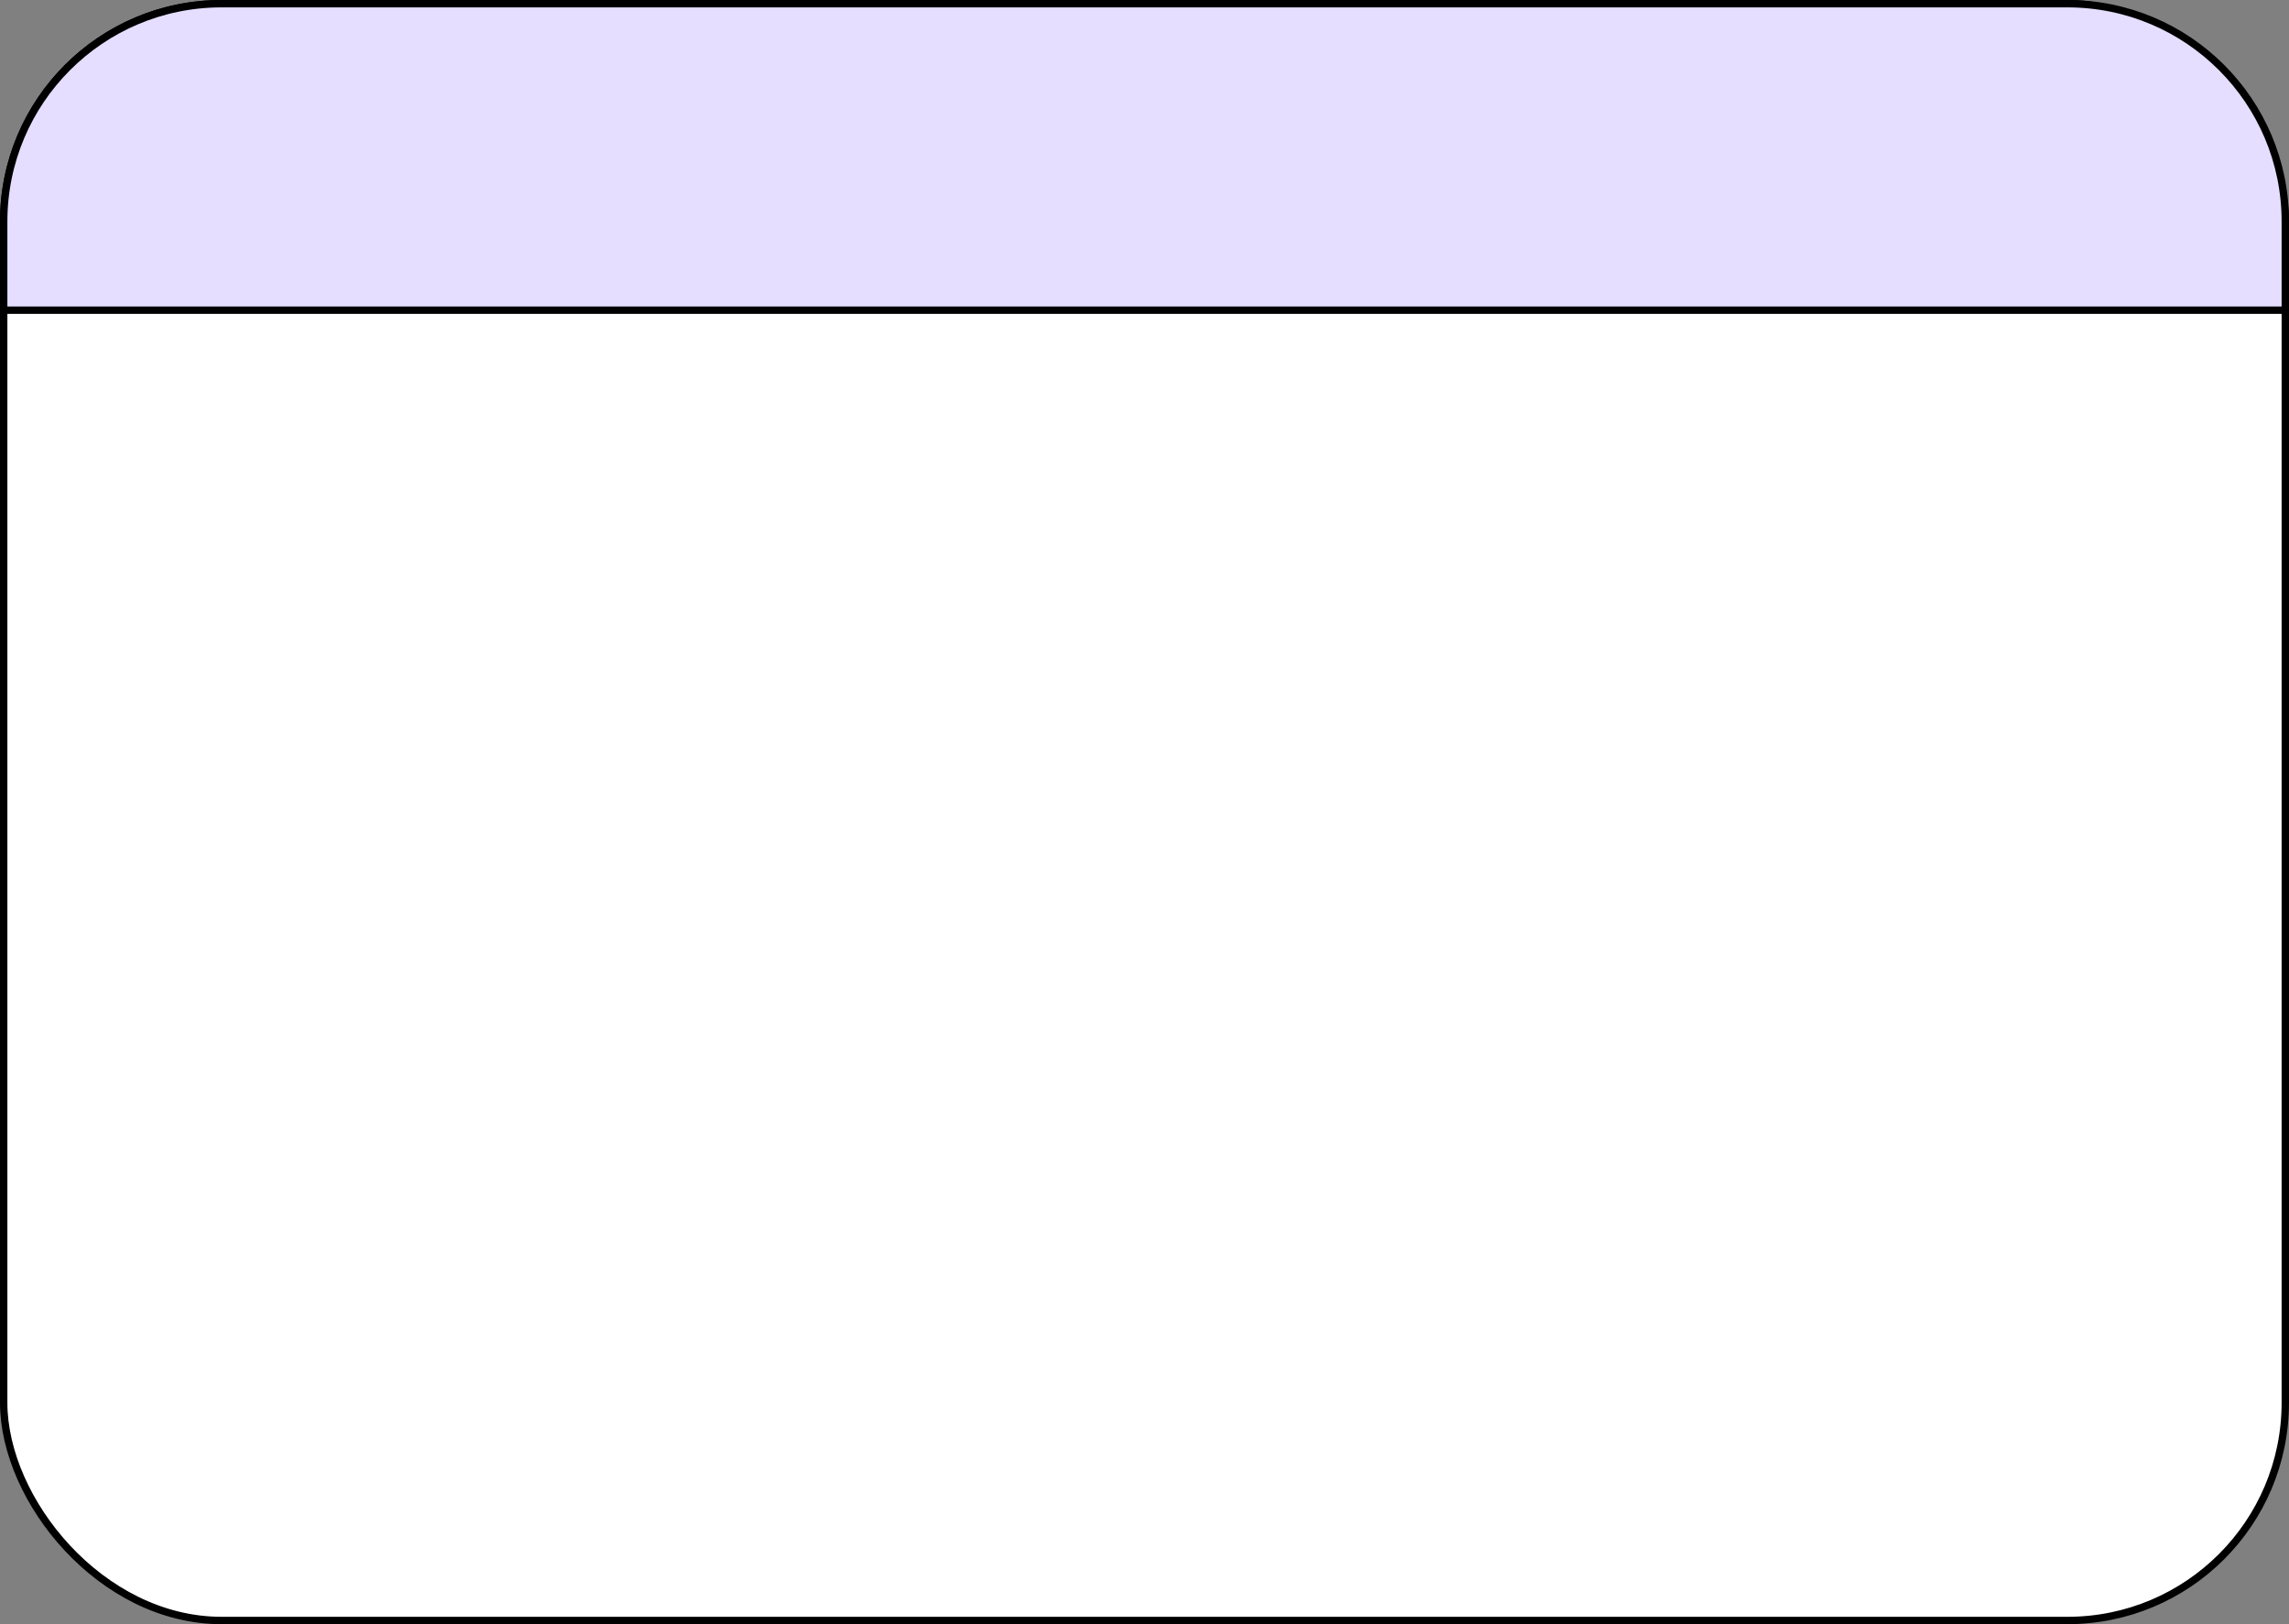
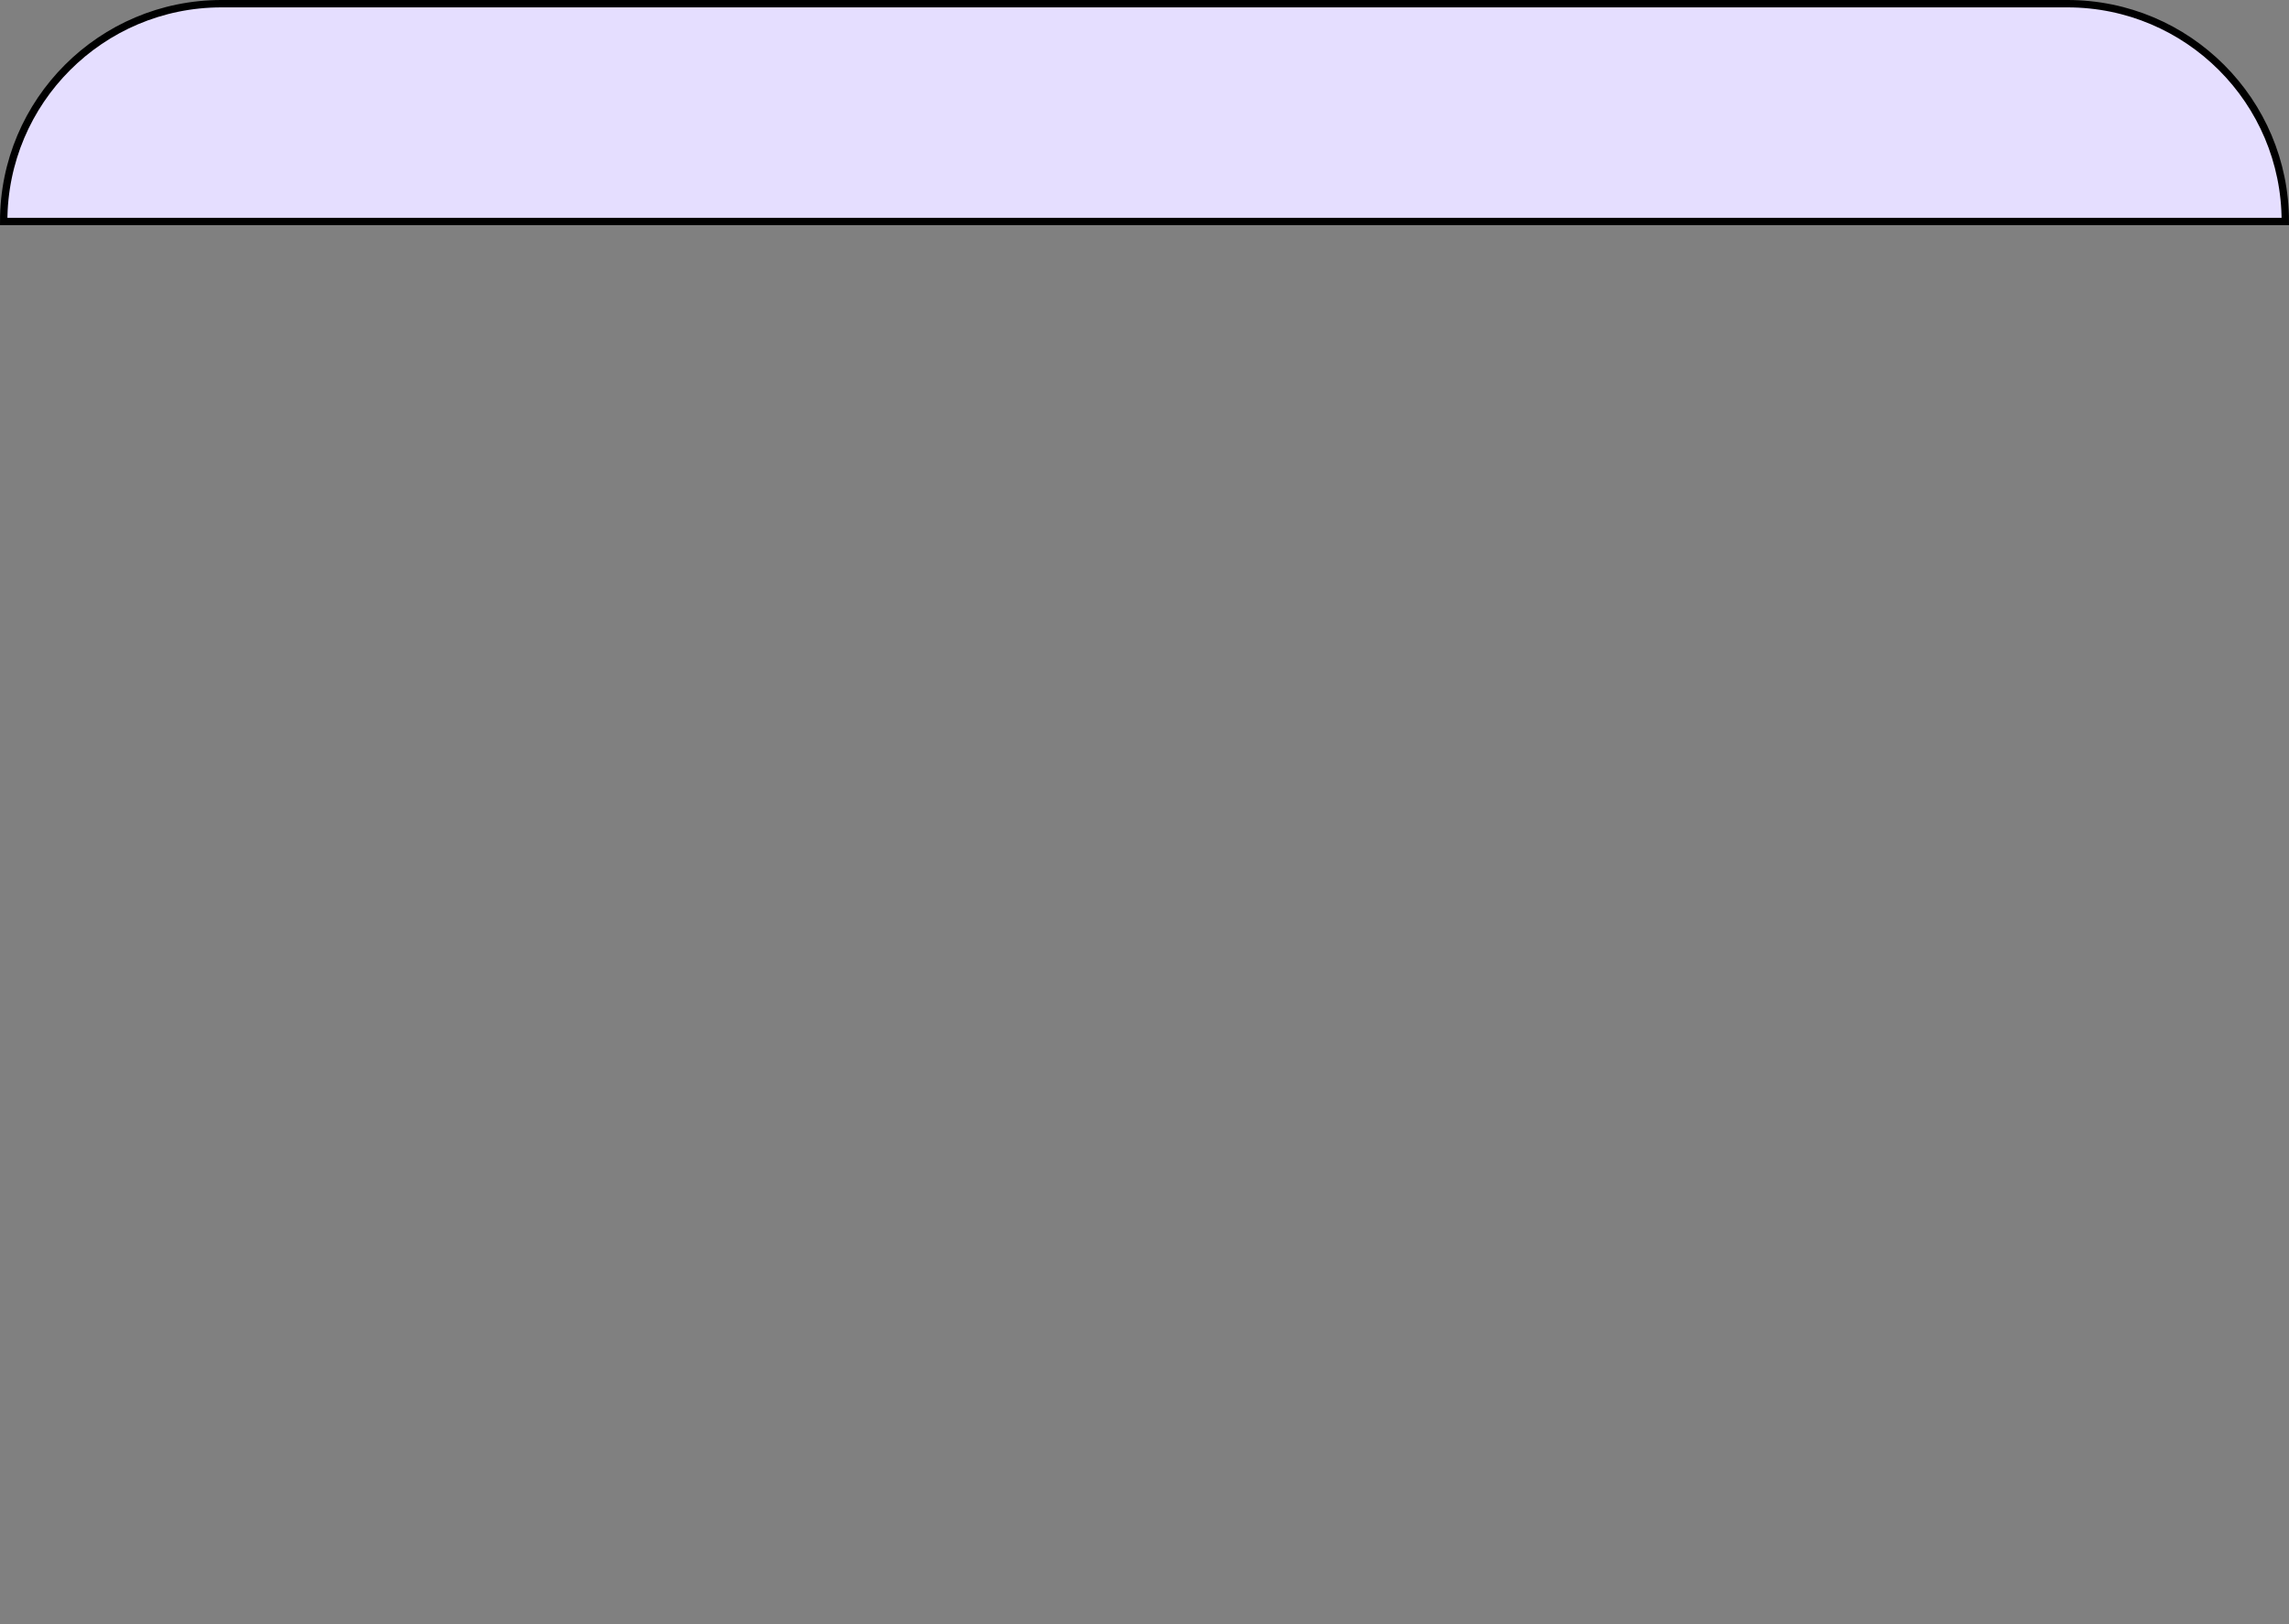
<svg xmlns="http://www.w3.org/2000/svg" width="310" height="220" viewBox="0 0 310 220" fill="none">
  <rect x="0" y="0" width="310" height="220" fill="#808080" stroke="none" />
-   <rect x="0.5" y="0.5" width="309" height="219" rx="29.5" fill="white" stroke="black" />
-   <path d="M30 0.5H280C296.292 0.5 309.5 13.708 309.5 30V42.012H0.5V30C0.5 13.708 13.708 0.5 30 0.5Z" fill="#E5DEFF" stroke="black" />
+   <path d="M30 0.5H280C296.292 0.5 309.5 13.708 309.5 30H0.5V30C0.5 13.708 13.708 0.5 30 0.5Z" fill="#E5DEFF" stroke="black" />
</svg>